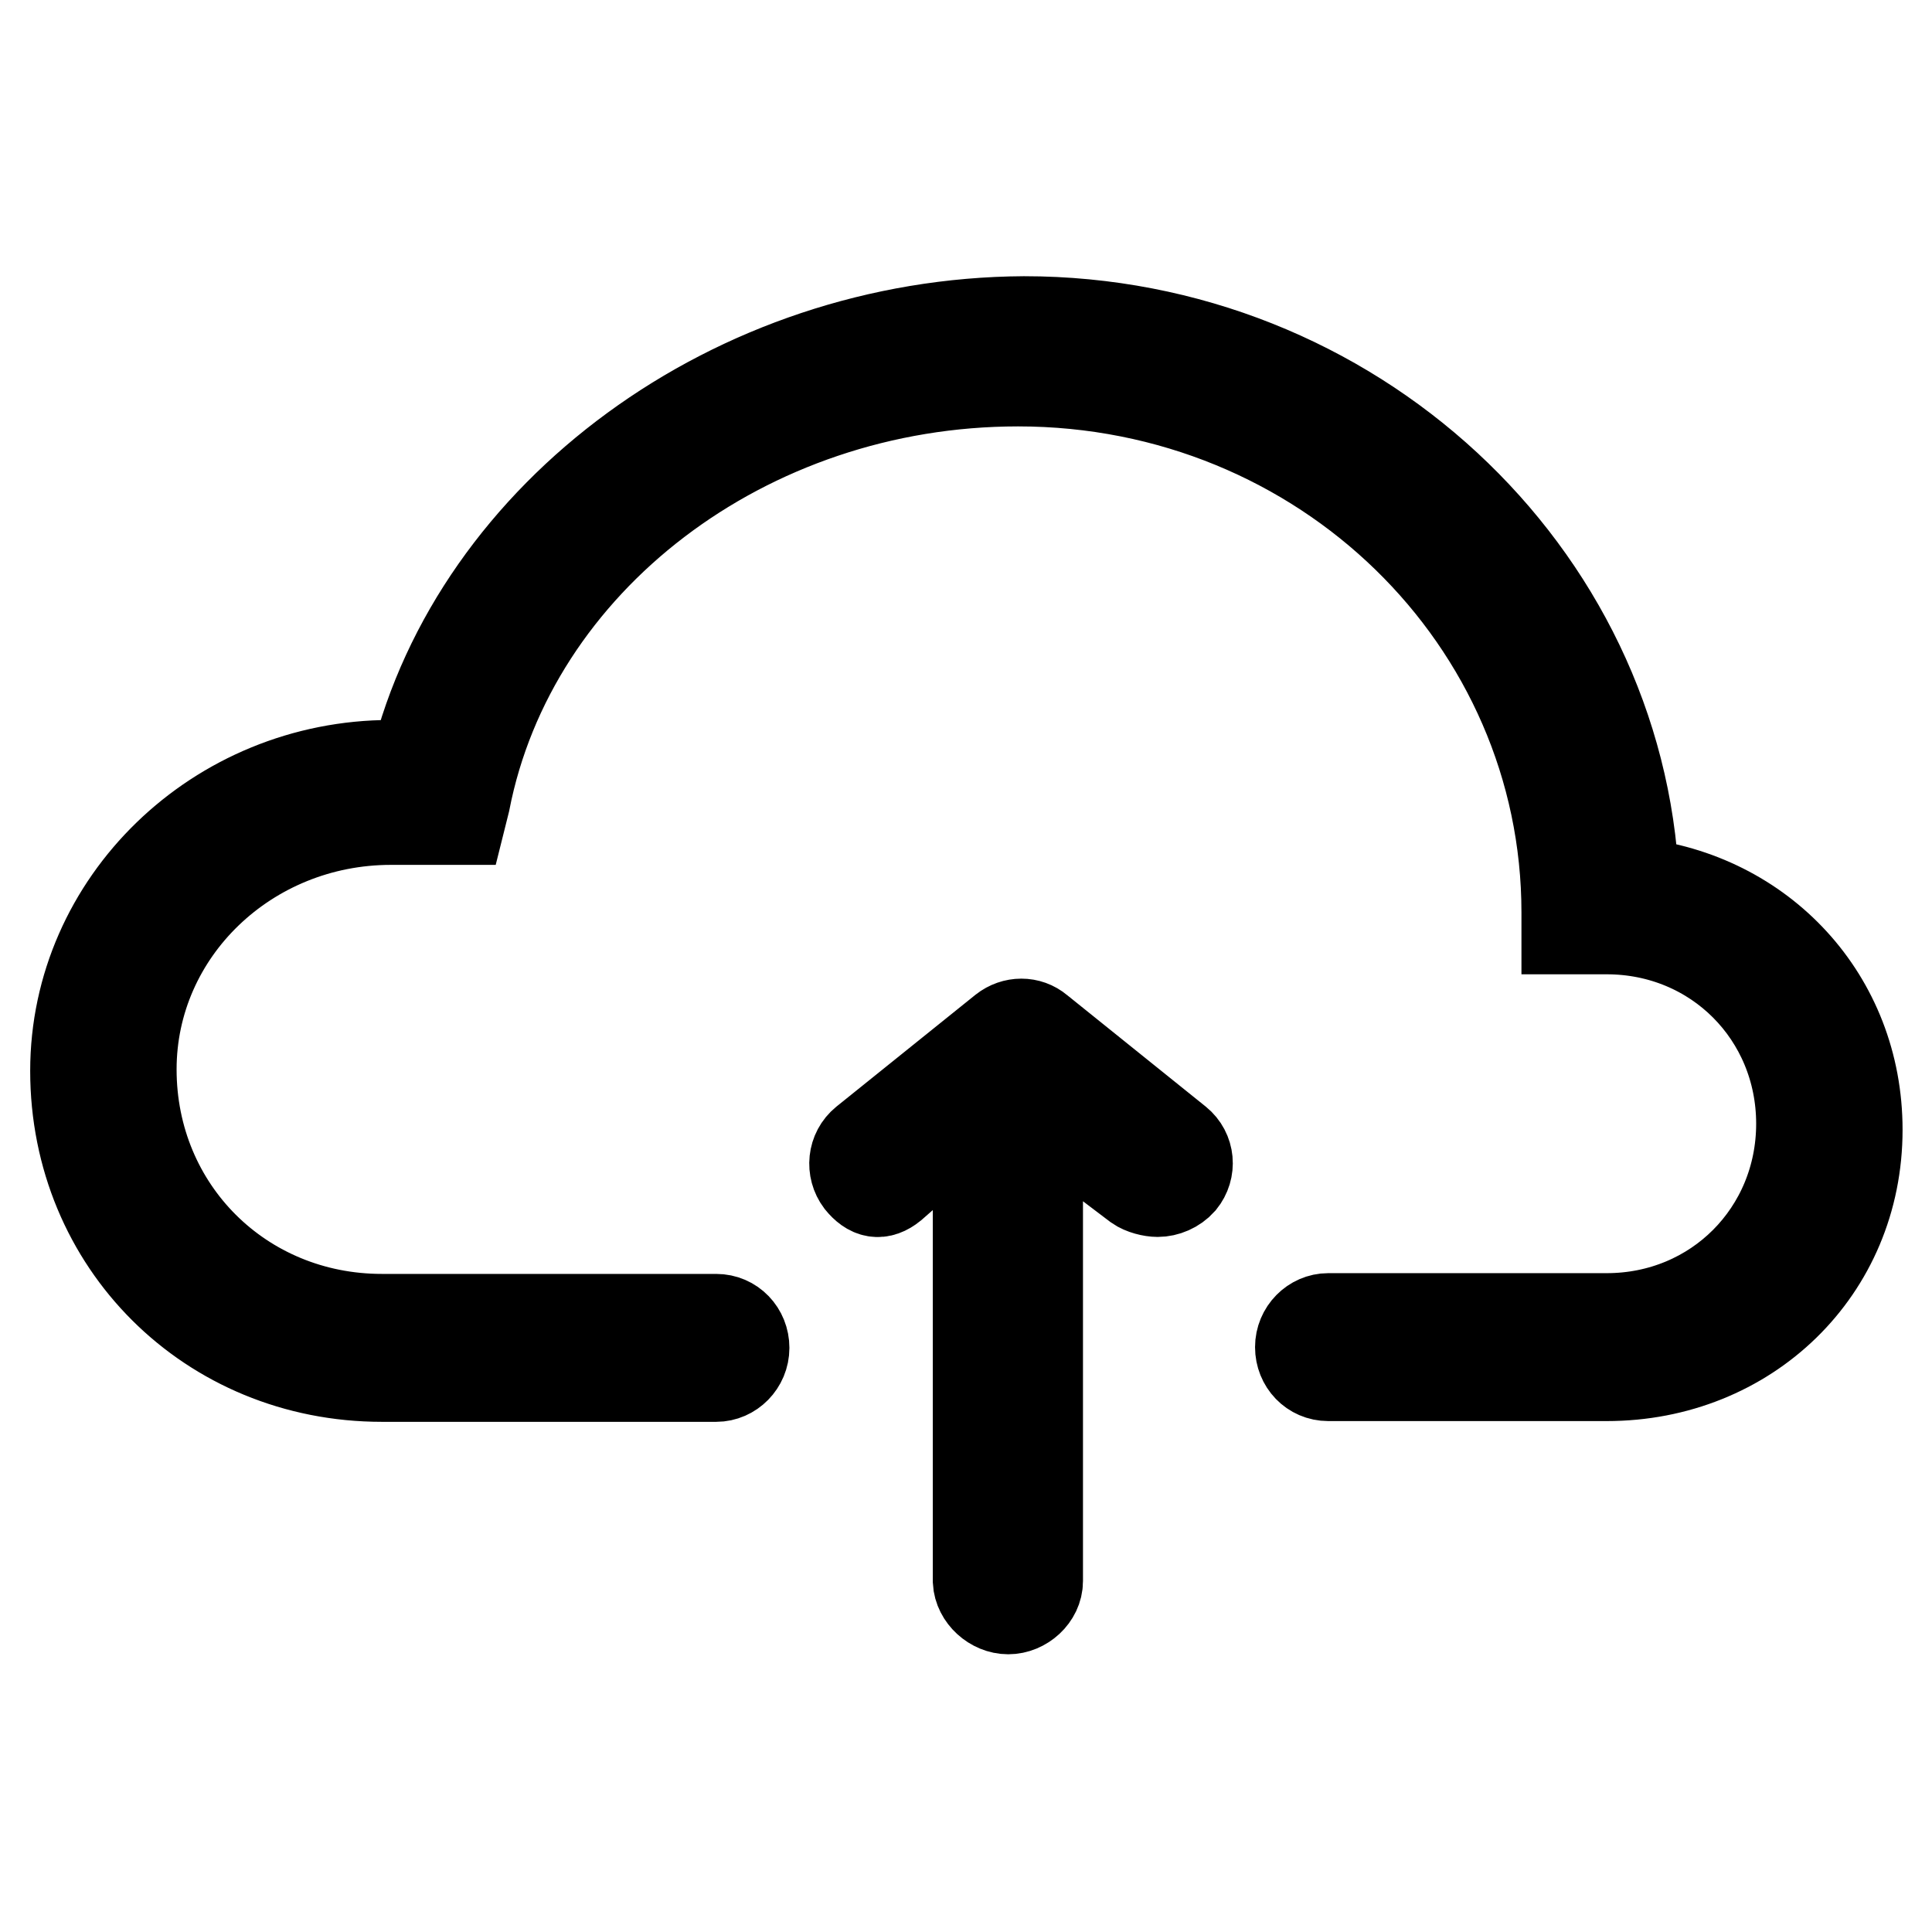
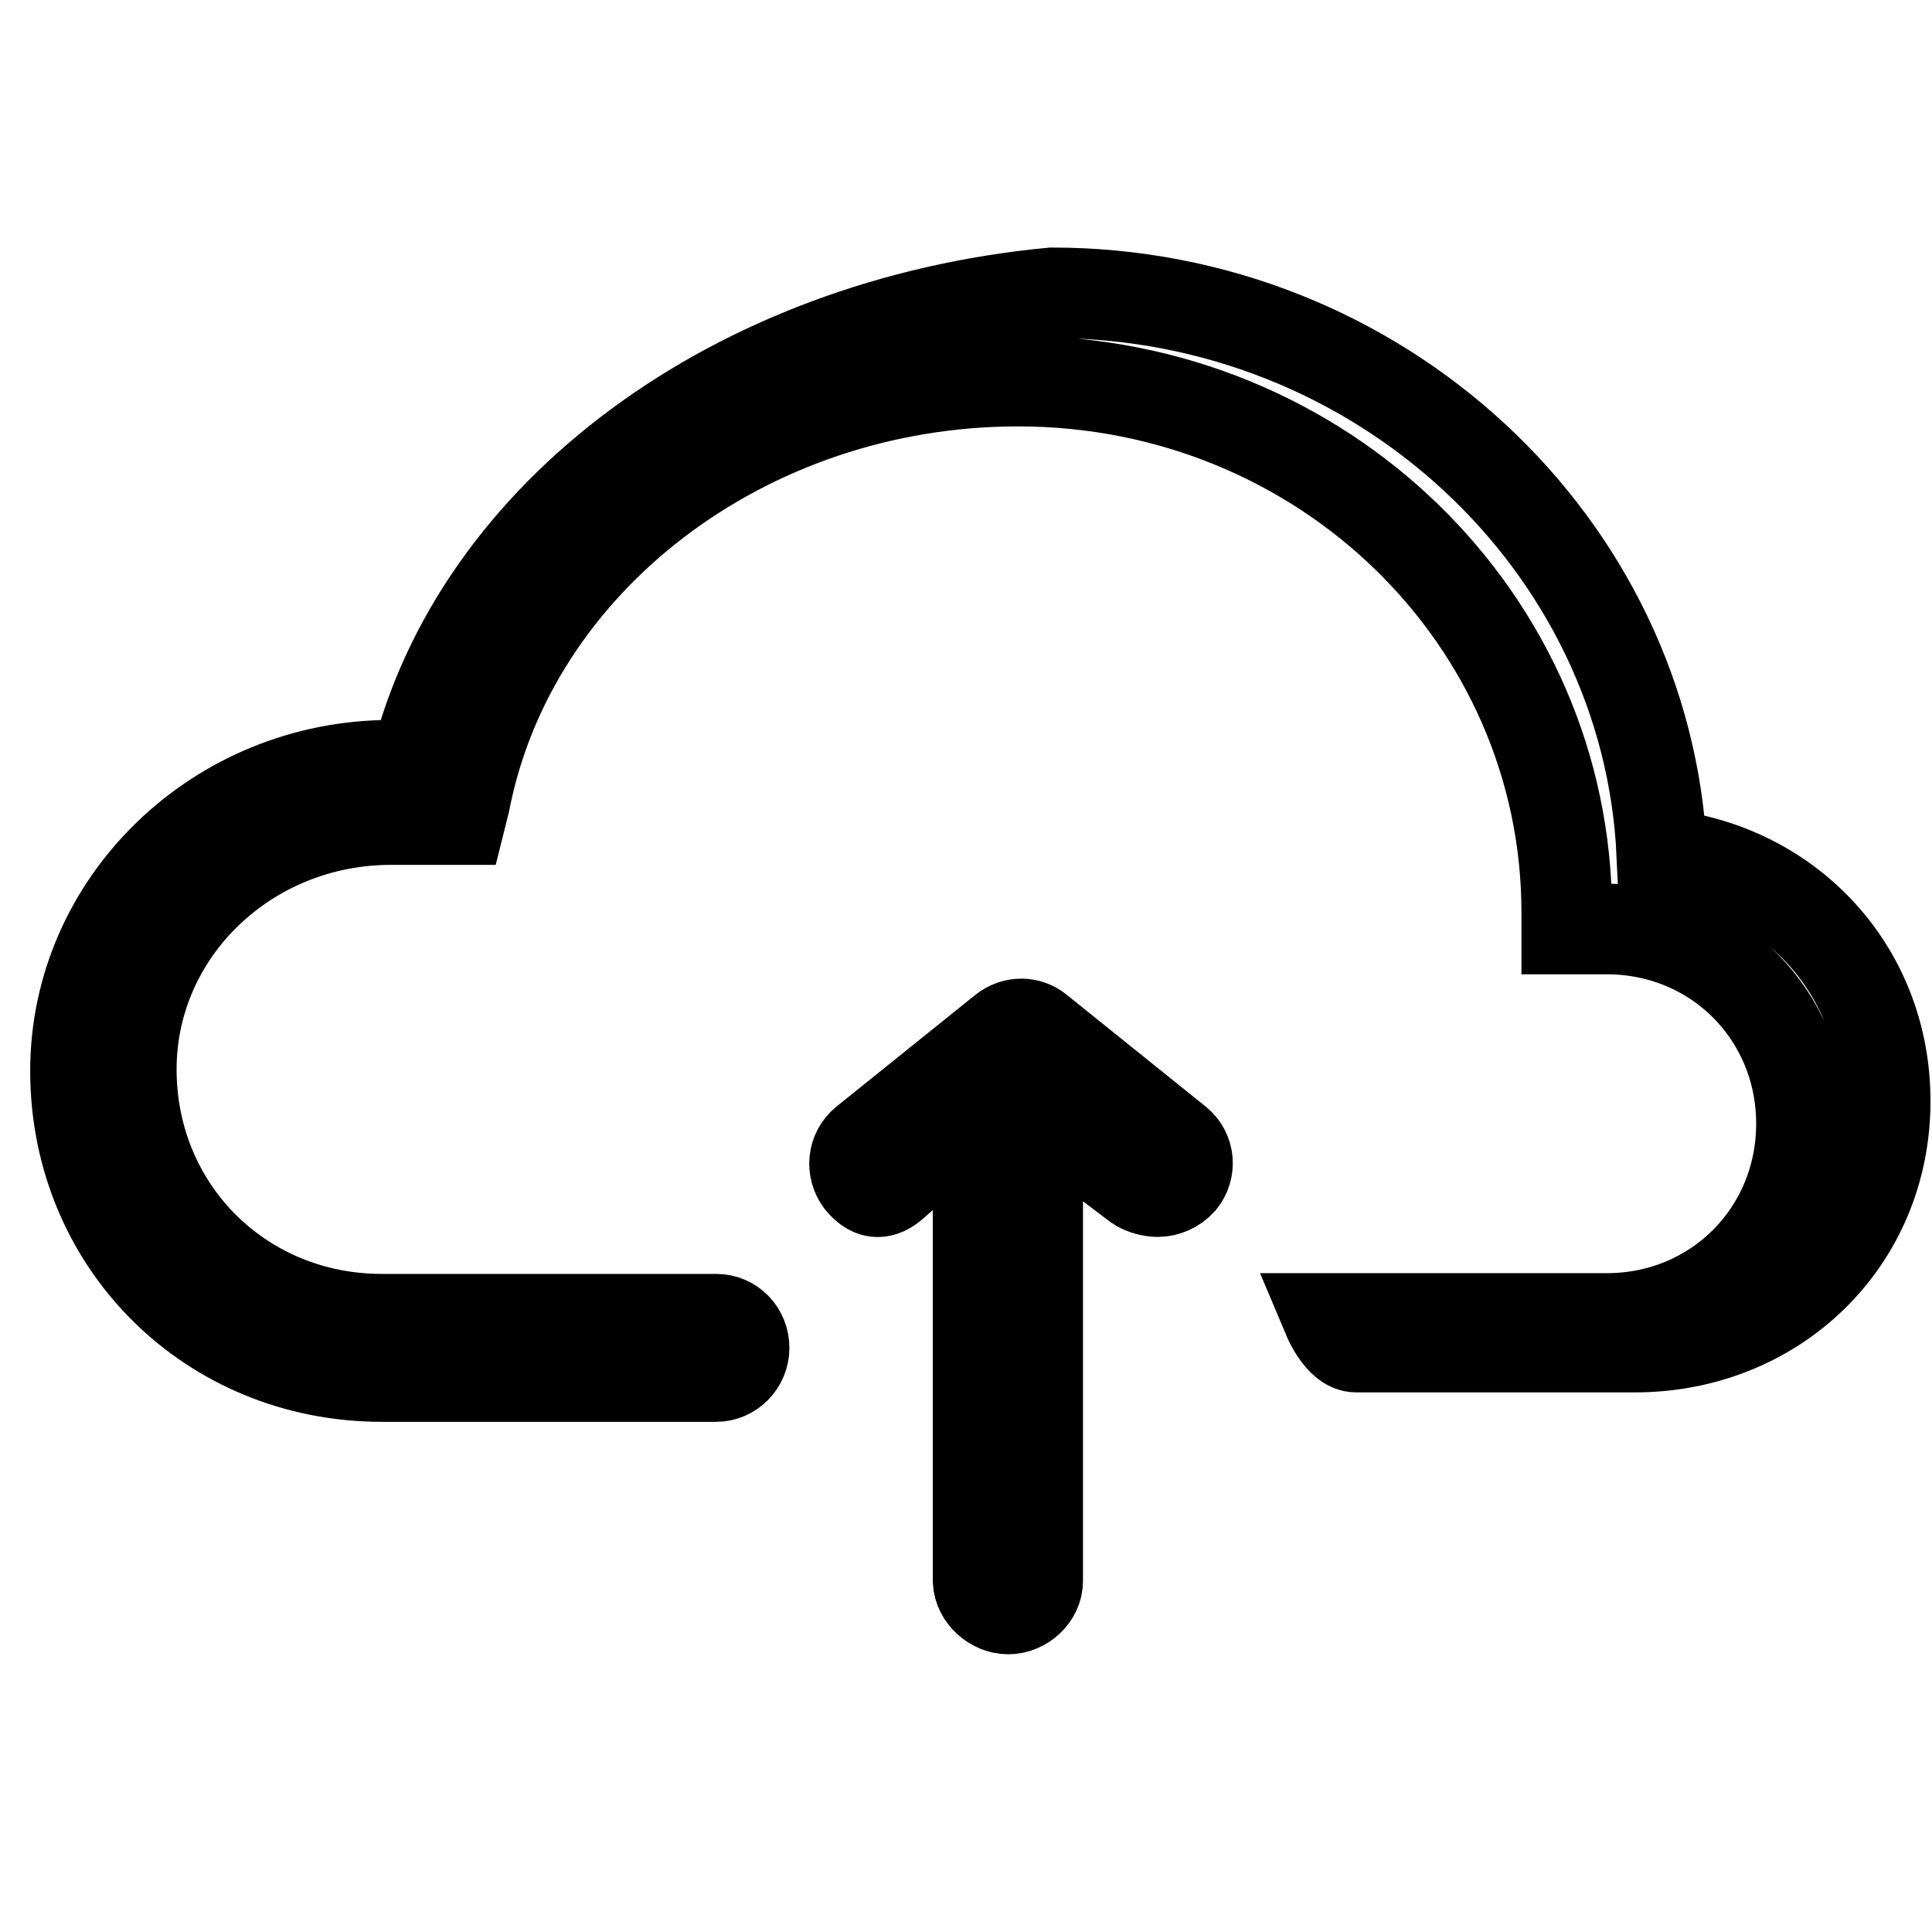
<svg xmlns="http://www.w3.org/2000/svg" version="1.1" x="0px" y="0px" viewBox="0 0 256 256" enable-background="new 0 0 256 256" xml:space="preserve">
  <g>
-     <path stroke-width="12" fill-opacity="0" stroke="#000000" d="M133.6,213.2c2,0,3.9-1.7,3.9-3.7v-62.4l13.2,10c0.7,0.5,1.9,0.8,2.7,0.8c1.1,0,2.3-0.5,3.1-1.4 c1.3-1.6,1.1-3.9-0.5-5.2l-18.4-14.8c-1.3-1.1-3.2-1.1-4.6,0l-18.4,14.8c-1.6,1.3-1.8,3.6-0.6,5.2c1.3,1.6,2.6,1.9,4.2,0.6l11.4-10 v62.4C129.7,211.5,131.6,213.2,133.6,213.2z M50.6,182.4h44.3c2,0,3.7-1.7,3.7-3.8s-1.6-3.8-3.7-3.8H50.6 c-18.6,0-33.2-14.5-33.2-33.1c0-18.3,15.4-33.1,34.4-33.1H61l0.6-2.4c6.2-31.9,37.2-55.7,73.3-55.7c40.5,0,72.7,31.7,72.7,70.4v2.2 h5.3c14.5,0,25.8,11.4,25.8,25.8s-11.3,25.8-25.8,25.8h-36.9c-2,0-3.7,1.7-3.7,3.8s1.6,3.8,3.7,3.8h36.9c18.6,0,33.2-14,33.2-32.6 c0-17.4-12.7-30.9-29.6-32.7c-1.9-41.1-37.4-74.4-80.8-74.4C97.3,42.8,63.2,68,55,101.4h-3.2c-23,0-41.8,18.2-41.8,40.5 C10,164.7,27.8,182.4,50.6,182.4z" />
+     <path stroke-width="12" fill-opacity="0" stroke="#000000" d="M133.6,213.2c2,0,3.9-1.7,3.9-3.7v-62.4l13.2,10c0.7,0.5,1.9,0.8,2.7,0.8c1.1,0,2.3-0.5,3.1-1.4 c1.3-1.6,1.1-3.9-0.5-5.2l-18.4-14.8c-1.3-1.1-3.2-1.1-4.6,0l-18.4,14.8c-1.6,1.3-1.8,3.6-0.6,5.2c1.3,1.6,2.6,1.9,4.2,0.6l11.4-10 v62.4C129.7,211.5,131.6,213.2,133.6,213.2z M50.6,182.4h44.3c2,0,3.7-1.7,3.7-3.8s-1.6-3.8-3.7-3.8H50.6 c-18.6,0-33.2-14.5-33.2-33.1c0-18.3,15.4-33.1,34.4-33.1H61l0.6-2.4c6.2-31.9,37.2-55.7,73.3-55.7c40.5,0,72.7,31.7,72.7,70.4v2.2 h5.3c14.5,0,25.8,11.4,25.8,25.8s-11.3,25.8-25.8,25.8h-36.9s1.6,3.8,3.7,3.8h36.9c18.6,0,33.2-14,33.2-32.6 c0-17.4-12.7-30.9-29.6-32.7c-1.9-41.1-37.4-74.4-80.8-74.4C97.3,42.8,63.2,68,55,101.4h-3.2c-23,0-41.8,18.2-41.8,40.5 C10,164.7,27.8,182.4,50.6,182.4z" />
  </g>
</svg>